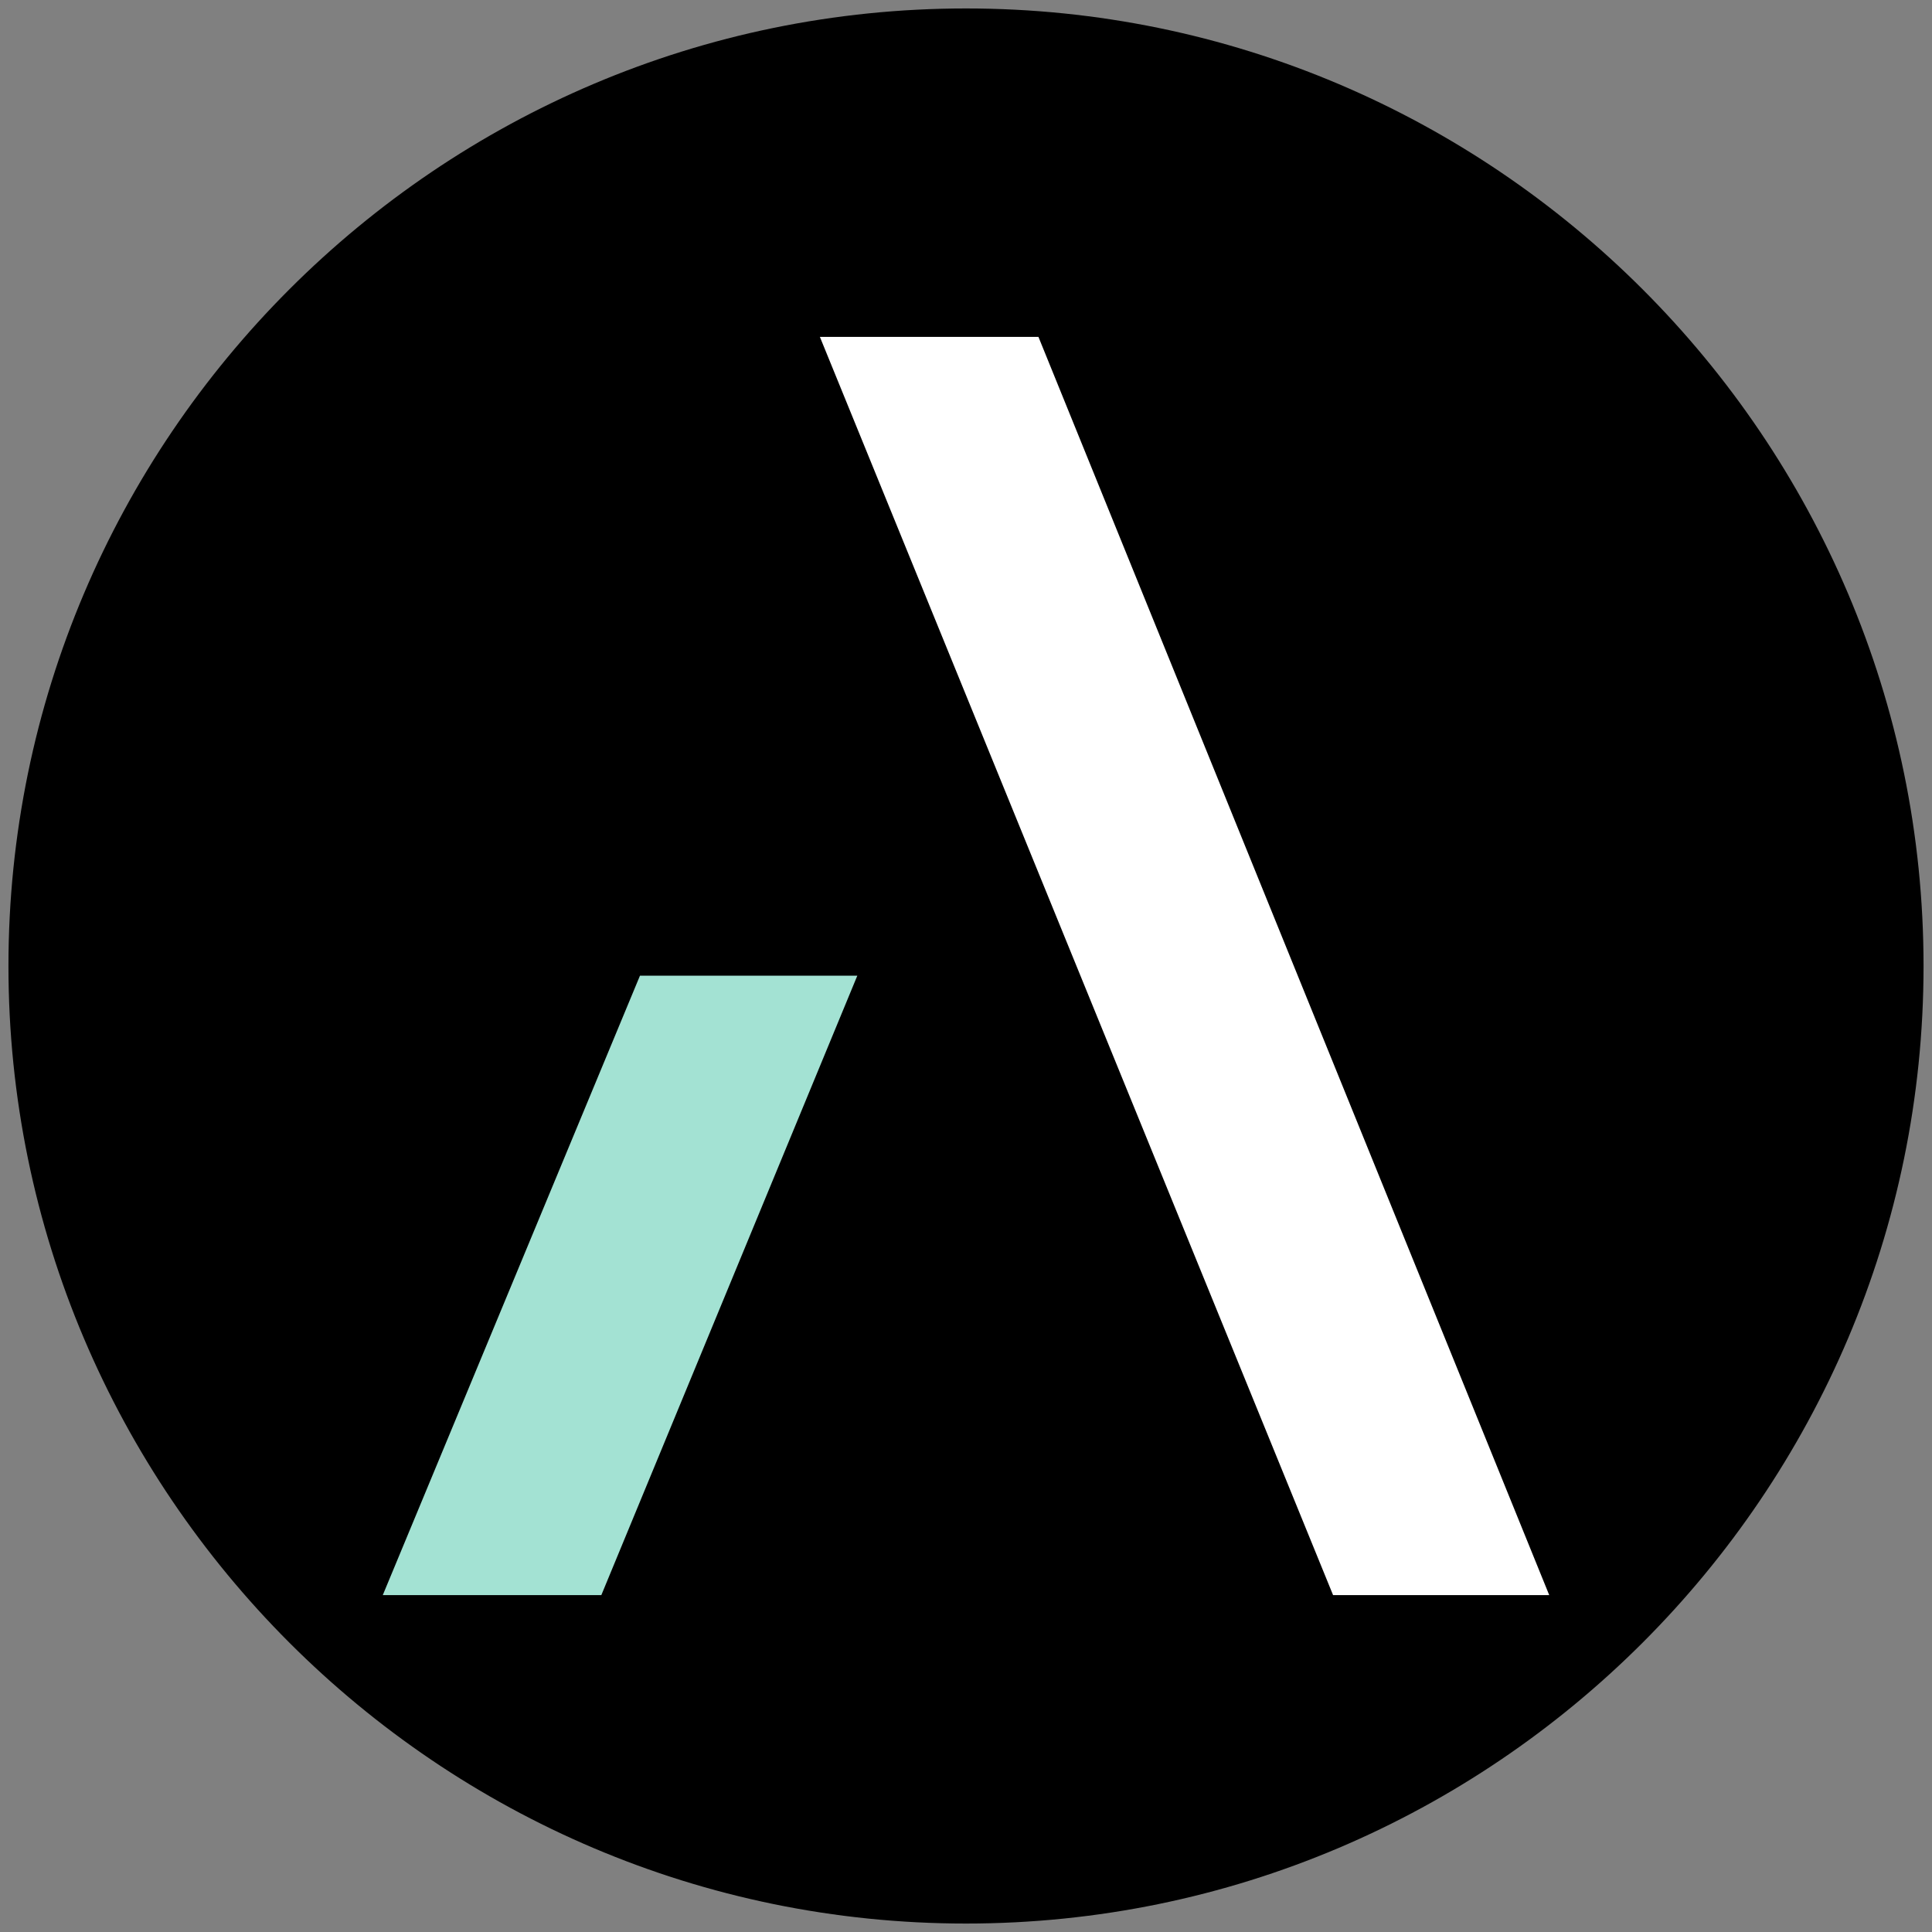
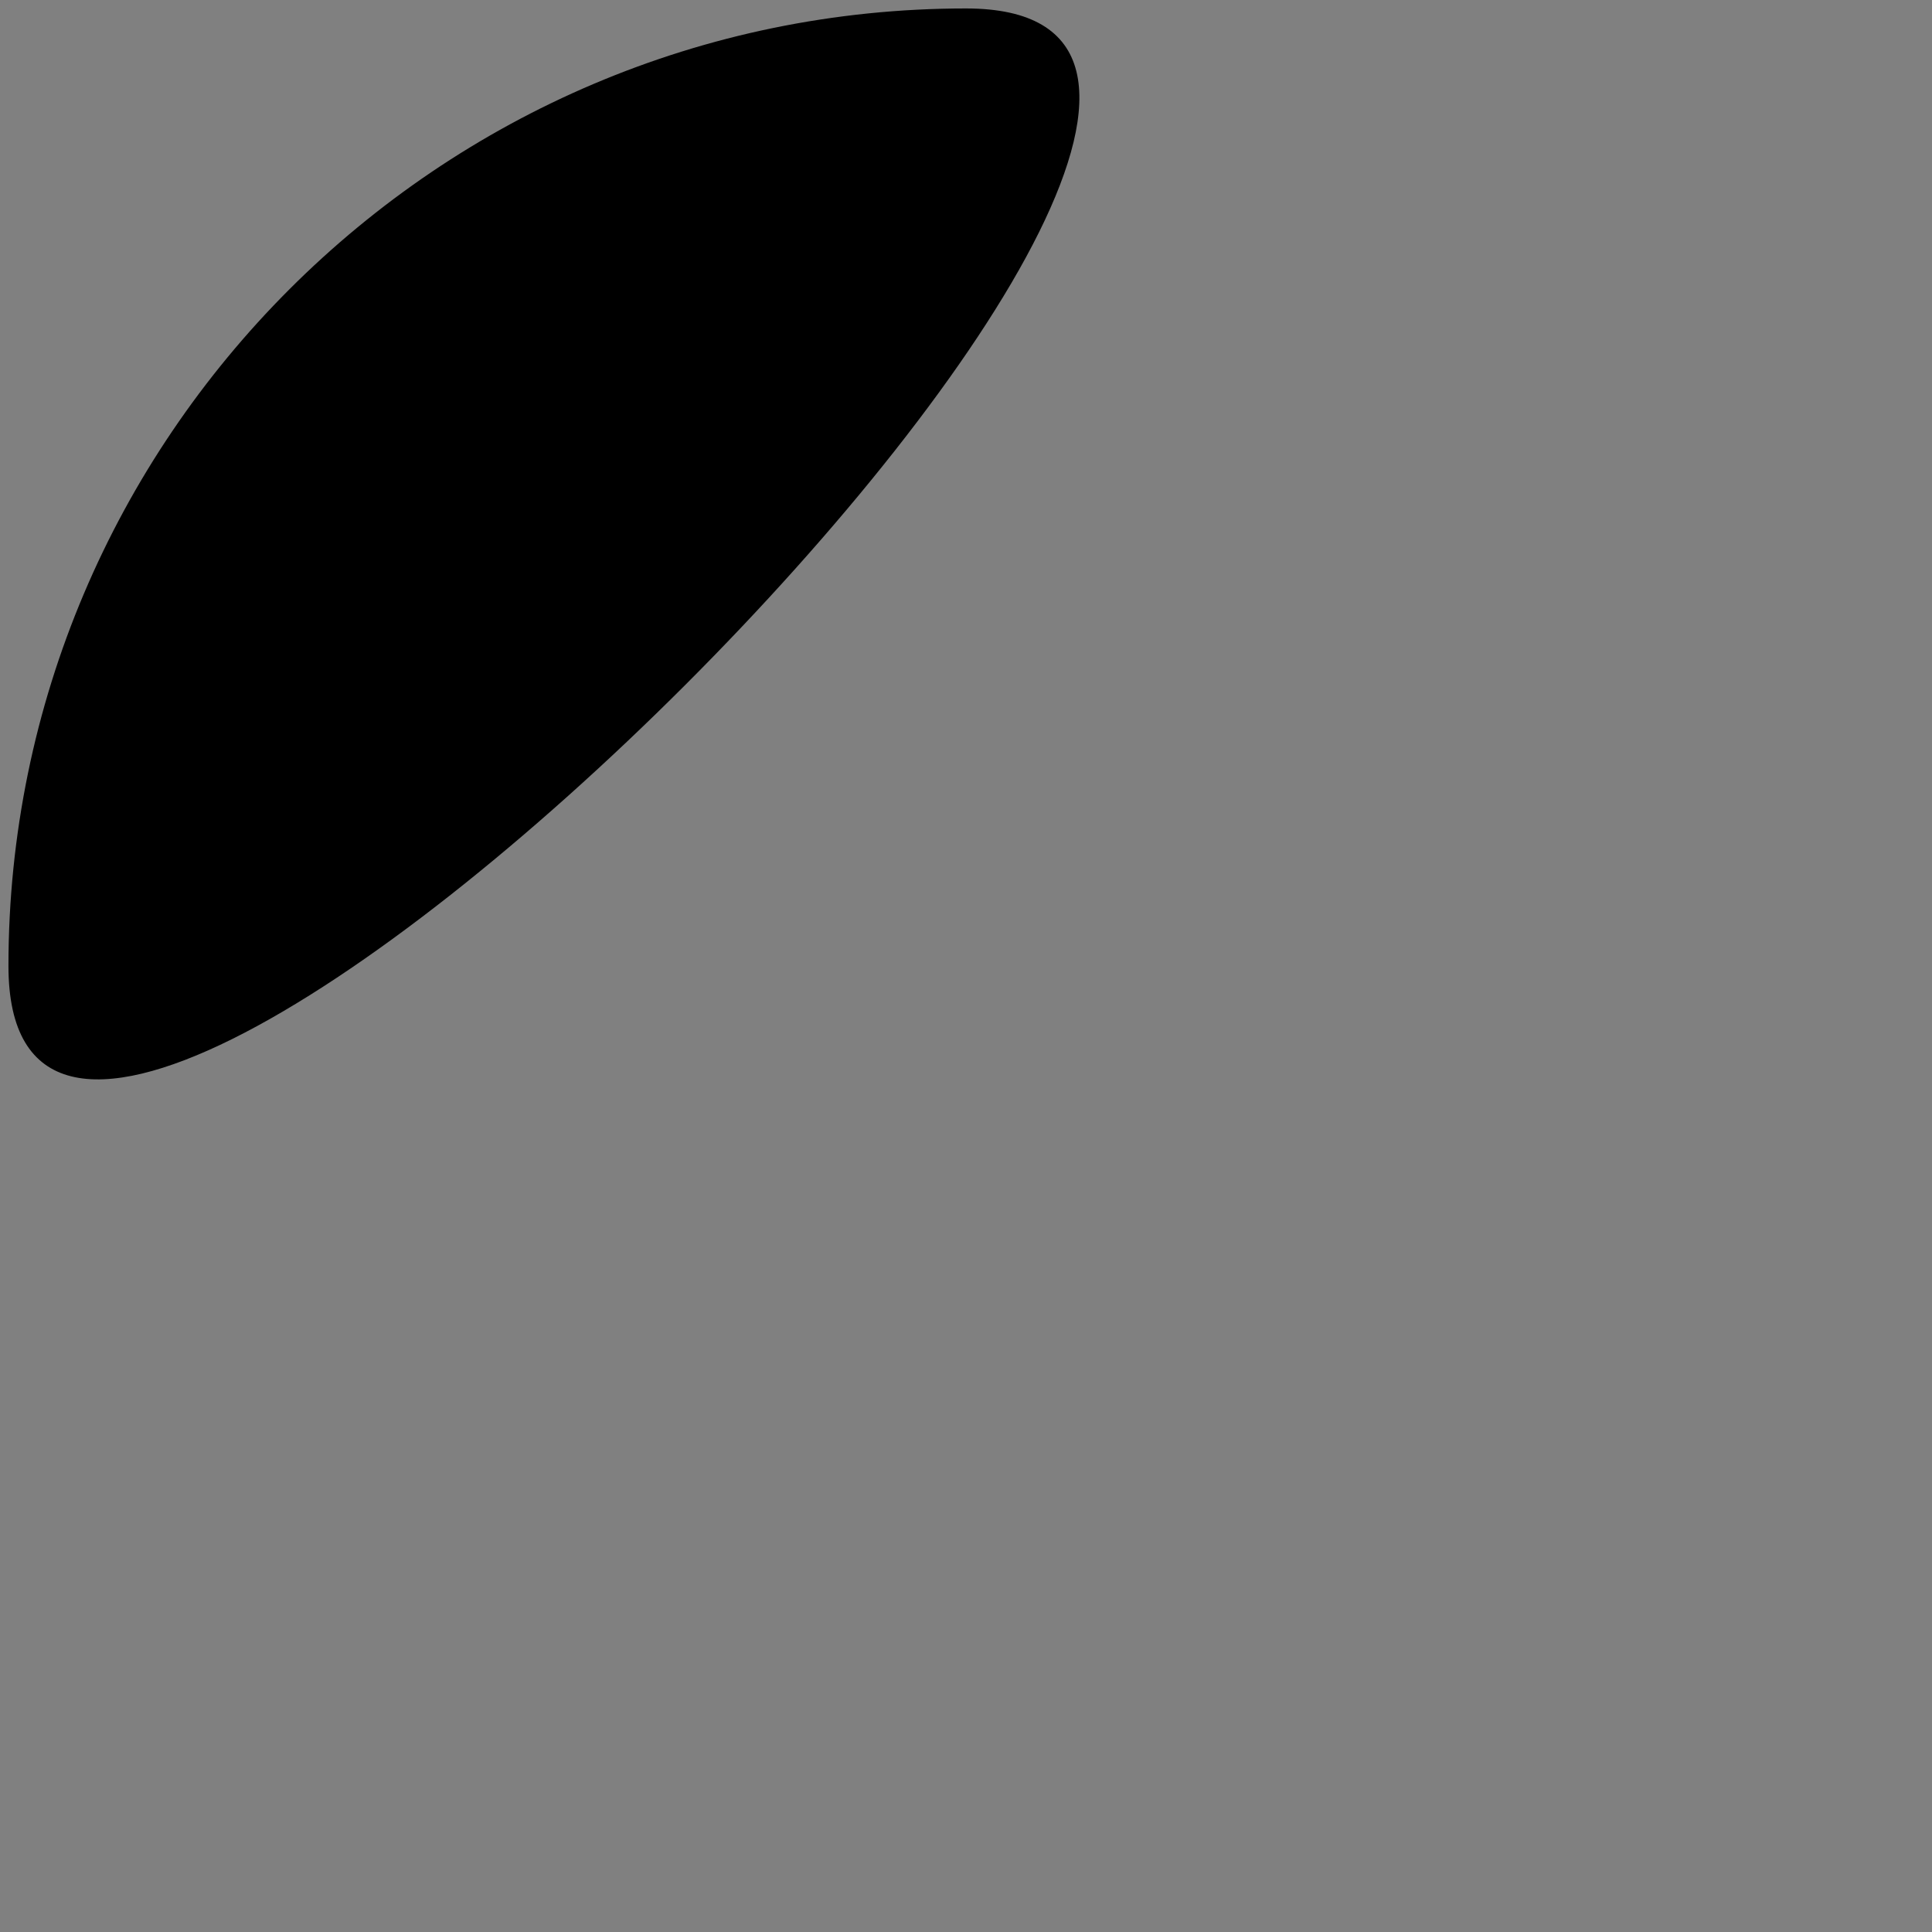
<svg xmlns="http://www.w3.org/2000/svg" id="Capa_1" data-name="Capa 1" viewBox="0 0 16 16">
  <rect x="0" y="0" width="16" height="16" fill="#808080" stroke="none" />
  <defs>
    <style>
      .cls-1 {
        fill: #fff;
      }

      .cls-2 {
        fill: #a3e2d3;
      }
    </style>
  </defs>
-   <path d="M8,.07C3.63.07.07,3.63.07,8s3.56,7.93,7.93,7.93,7.93-3.56,7.93-7.93S12.37.07,8,.07Z" />
+   <path d="M8,.07C3.63.07.07,3.63.07,8S12.37.07,8,.07Z" />
  <g>
-     <polygon class="cls-2" points="7.1 8.08 4.98 13.21 3.17 13.21 5.3 8.08 7.1 8.08" />
-     <polygon class="cls-1" points="11.04 13.21 12.83 13.21 8.6 2.79 6.79 2.79 11.04 13.21" />
-   </g>
+     </g>
</svg>